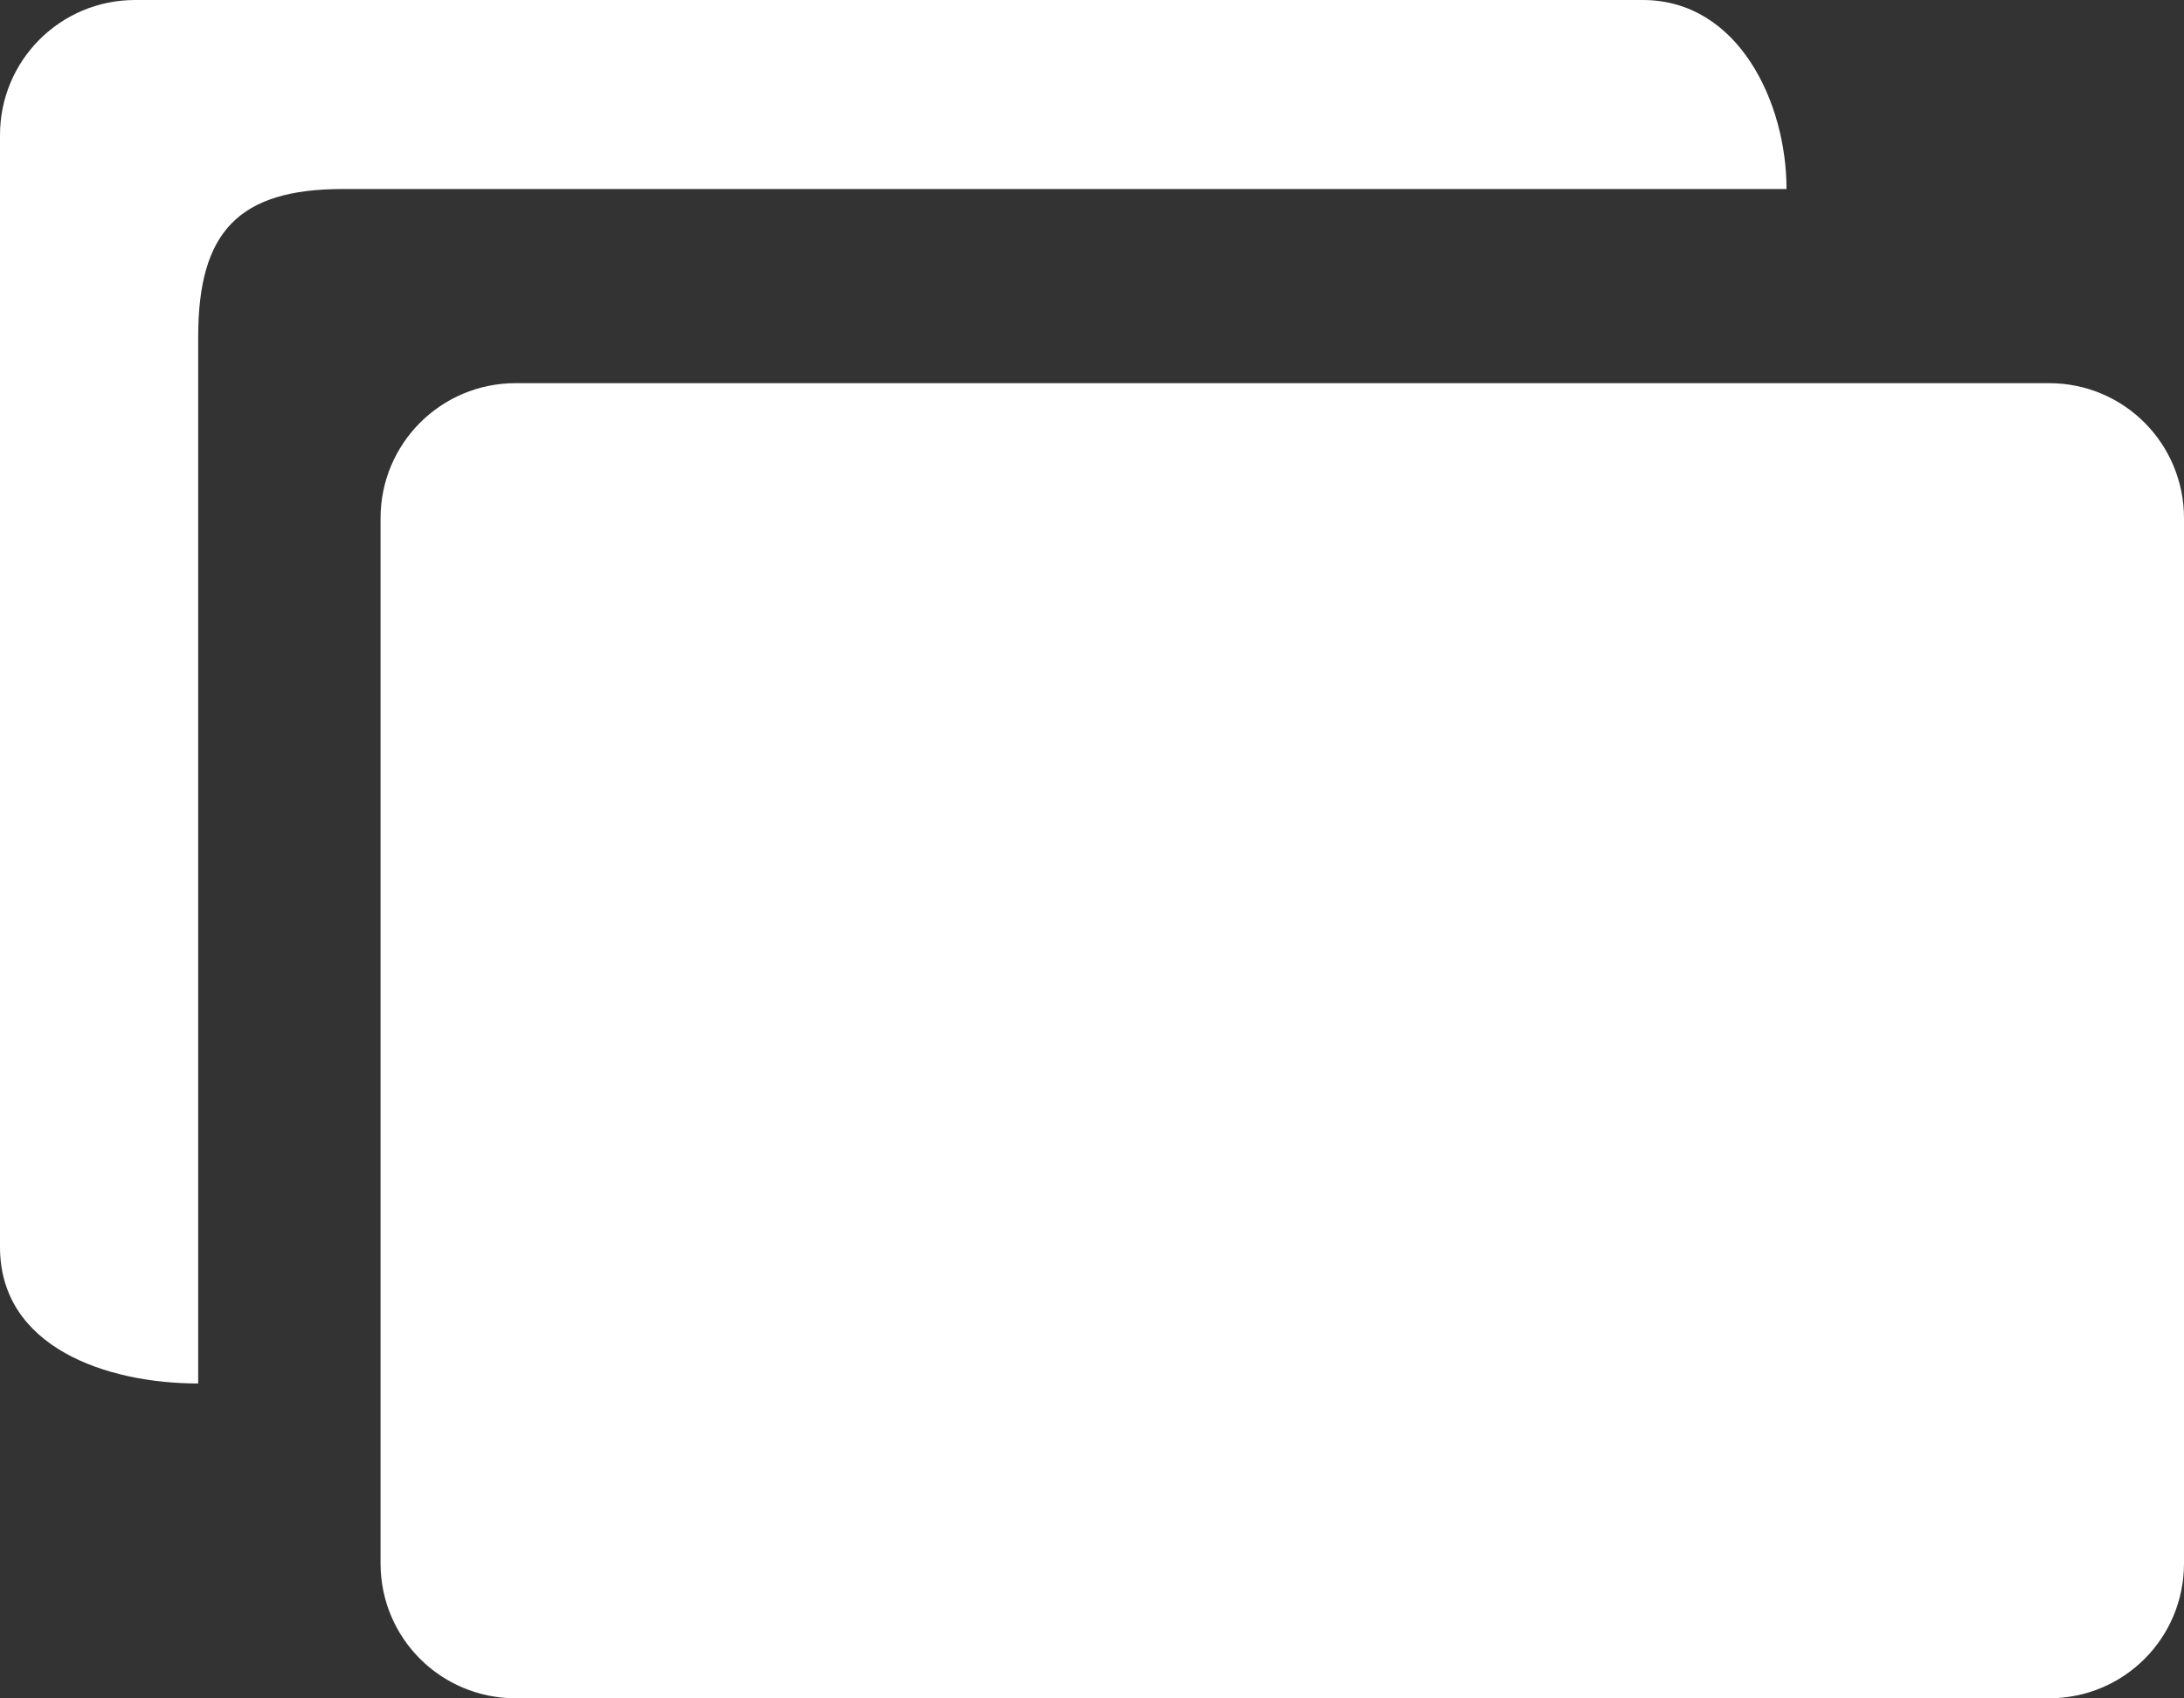
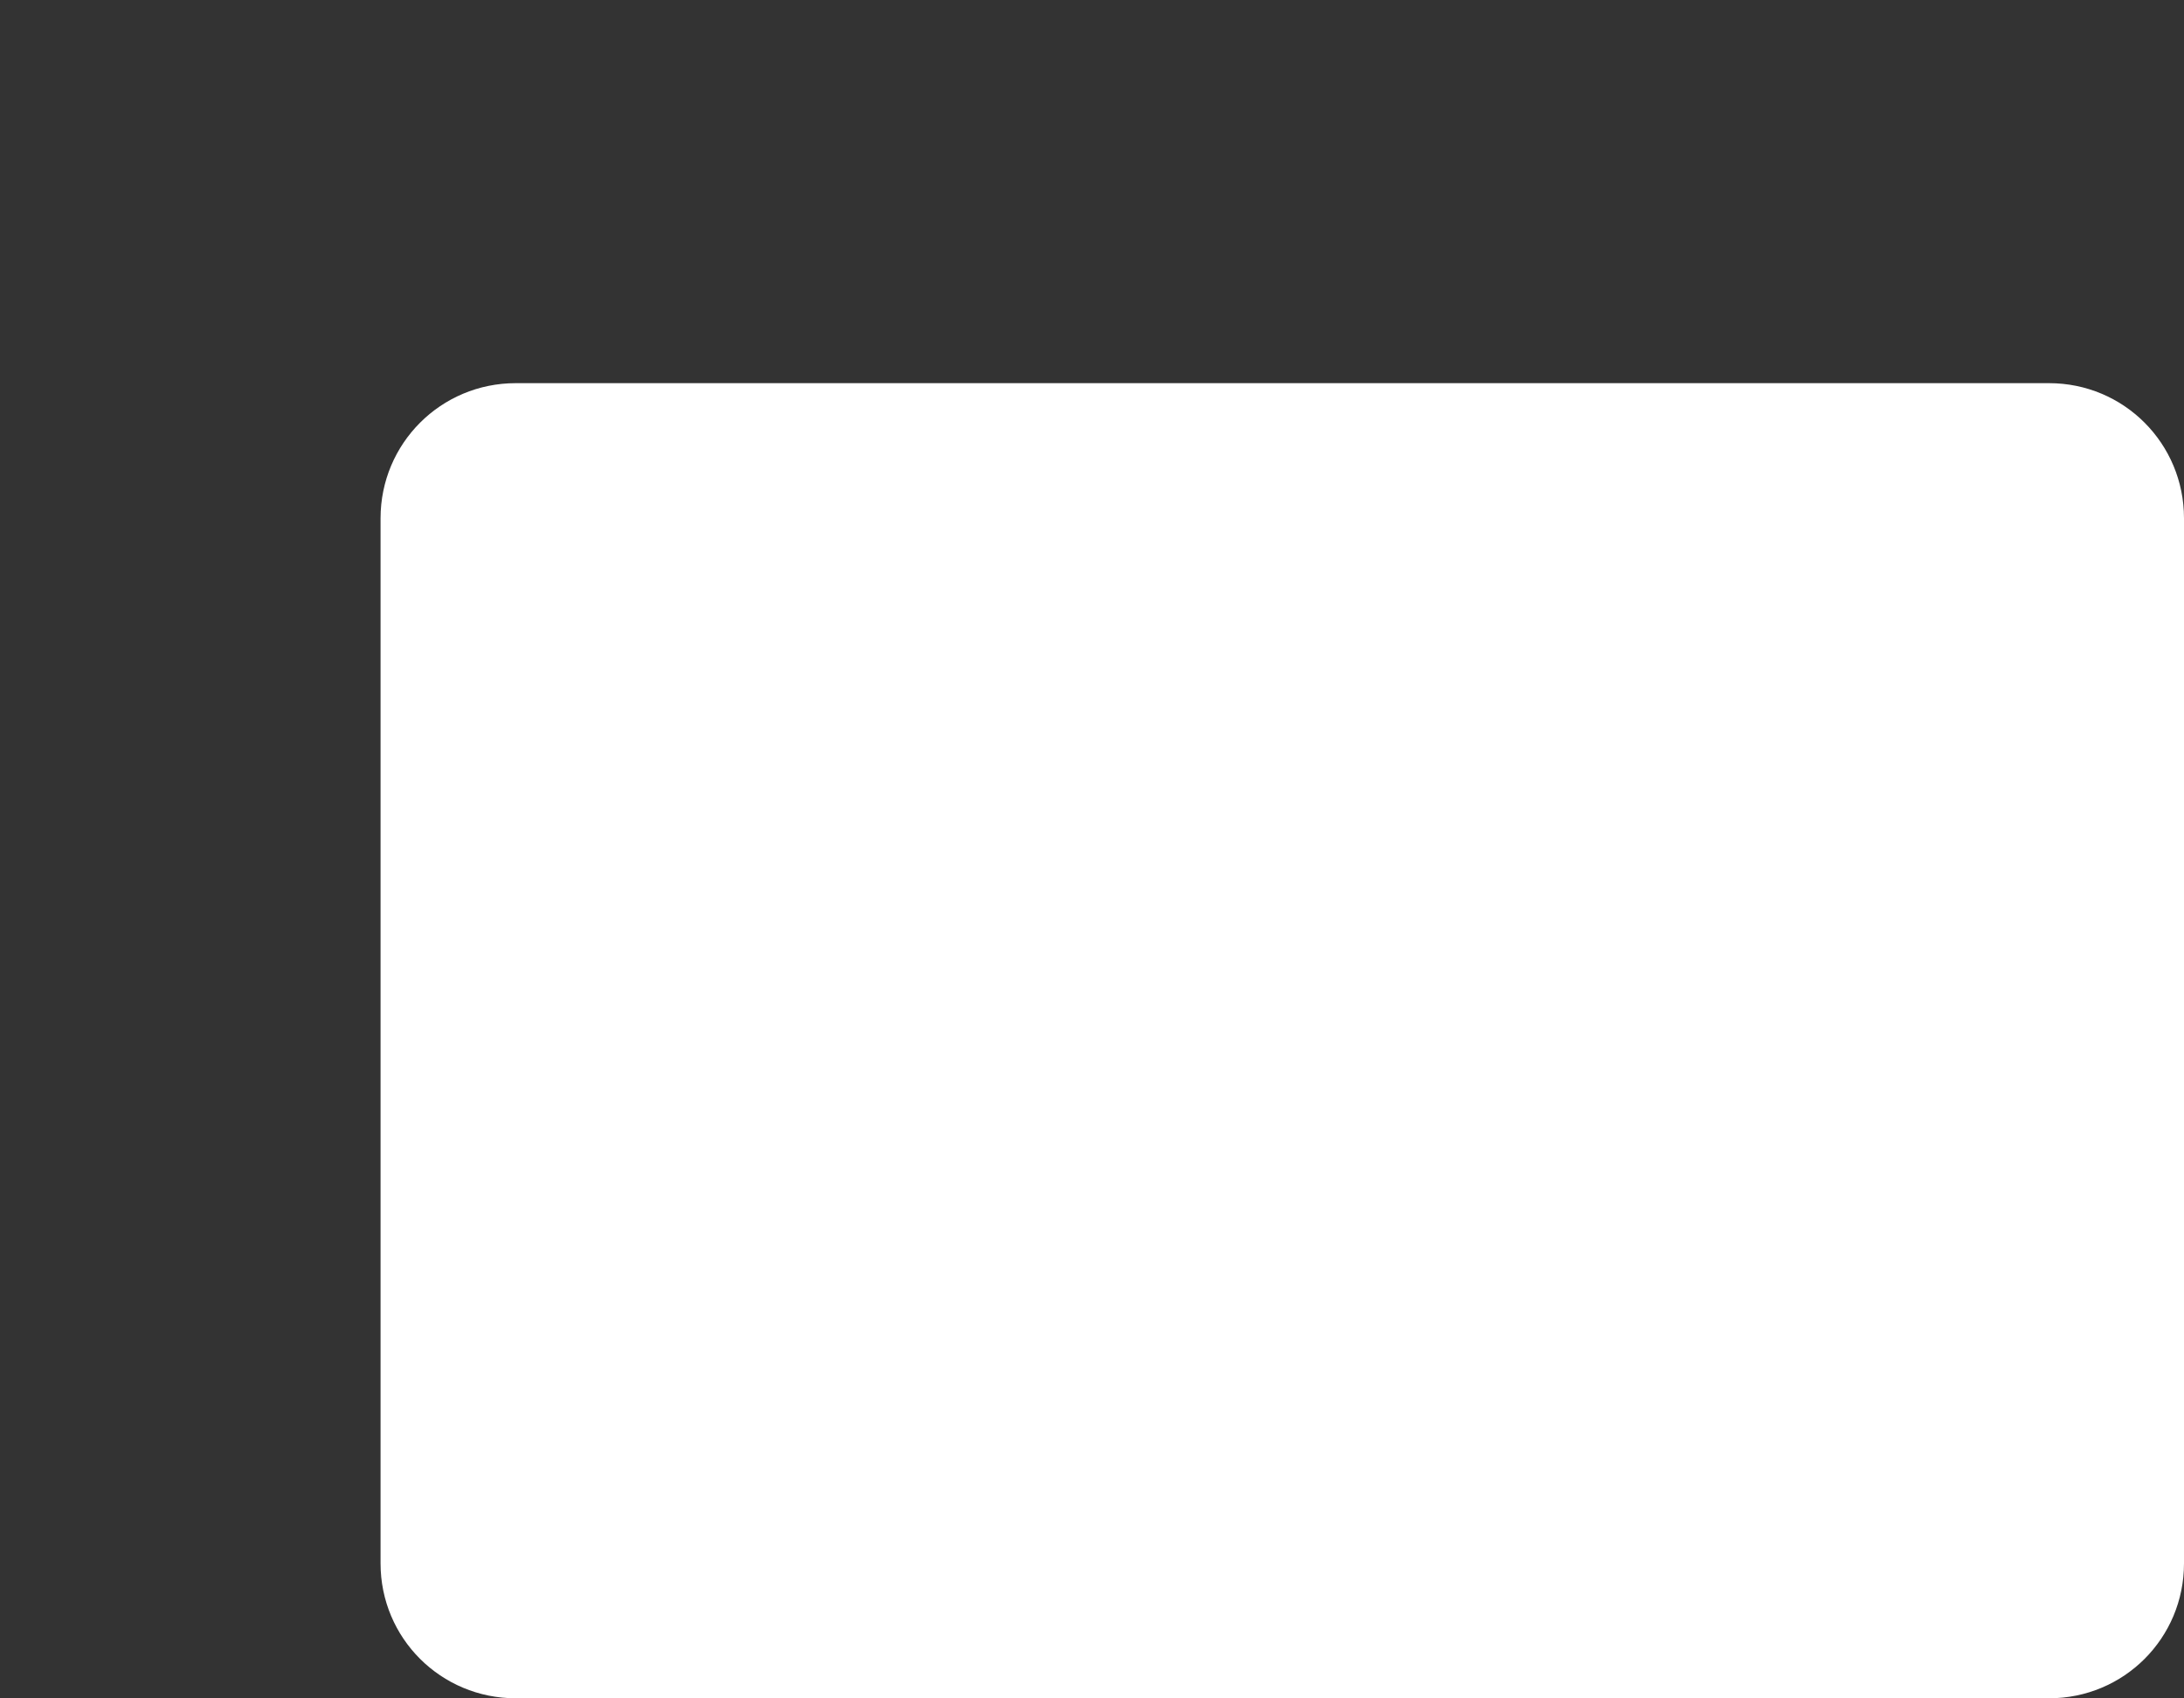
<svg xmlns="http://www.w3.org/2000/svg" xmlns:ns1="http://www.inkscape.org/namespaces/inkscape" xmlns:ns2="http://sodipodi.sourceforge.net/DTD/sodipodi-0.dtd" width="9.808mm" height="7.627mm" viewBox="0 0 9.808 7.627" version="1.1" id="svg4249" ns1:version="1.2.2 (b0a8486, 2022-12-01)" ns2:docname="hotel-image-inverse.svg">
  <rect x="0" y="0" width="9.808" height="7.627" fill="#333333" stroke="none" />
  <ns2:namedview id="namedview4251" pagecolor="#ffffff" bordercolor="#666666" borderopacity="1.0" ns1:showpageshadow="2" ns1:pageopacity="0.0" ns1:pagecheckerboard="0" ns1:deskcolor="#d1d1d1" ns1:document-units="mm" showgrid="false" ns1:zoom="3.7343443" ns1:cx="-9.5063543" ns1:cy="-4.686231" ns1:window-width="2560" ns1:window-height="1333" ns1:window-x="1728" ns1:window-y="25" ns1:window-maximized="1" ns1:current-layer="layer1" />
  <defs id="defs4246" />
  <g ns1:label="Layer 1" ns1:groupmode="layer" id="layer1" transform="translate(249.481,205.26)">
    <g id="g2774" transform="translate(46.968,67.519)">
      <path id="rect435" style="opacity:1;fill:#ffffff;stroke:none;stroke-width:0.053;stroke-linecap:round;stroke-linejoin:round" d="m -294.133,-271.058 c -0.336,0 -0.607,0.271 -0.607,0.607 v 4.694 c 0,0.336 0.271,0.606 0.607,0.606 h 6.886 c 0.336,0 0.606,-0.27 0.606,-0.606 v -4.694 c 0,-0.336 -0.27,-0.607 -0.606,-0.607 z" />
-       <path style="opacity:1;fill:#ffffff;stroke:none;stroke-width:0.053;stroke-linecap:round;stroke-linejoin:round" d="m -289.072,-272.779 c 0.43,0 0.646,0.46 0.646,0.849 h -6.484 c -0.469,0 -0.649,0.194 -0.649,0.664 v 4.701 c -0.409,0 -0.89,-0.161 -0.89,-0.613 v -4.994 c 0,-0.336 0.271,-0.607 0.607,-0.607 z" id="path1079" ns2:nodetypes="ccccccssc" />
    </g>
  </g>
</svg>